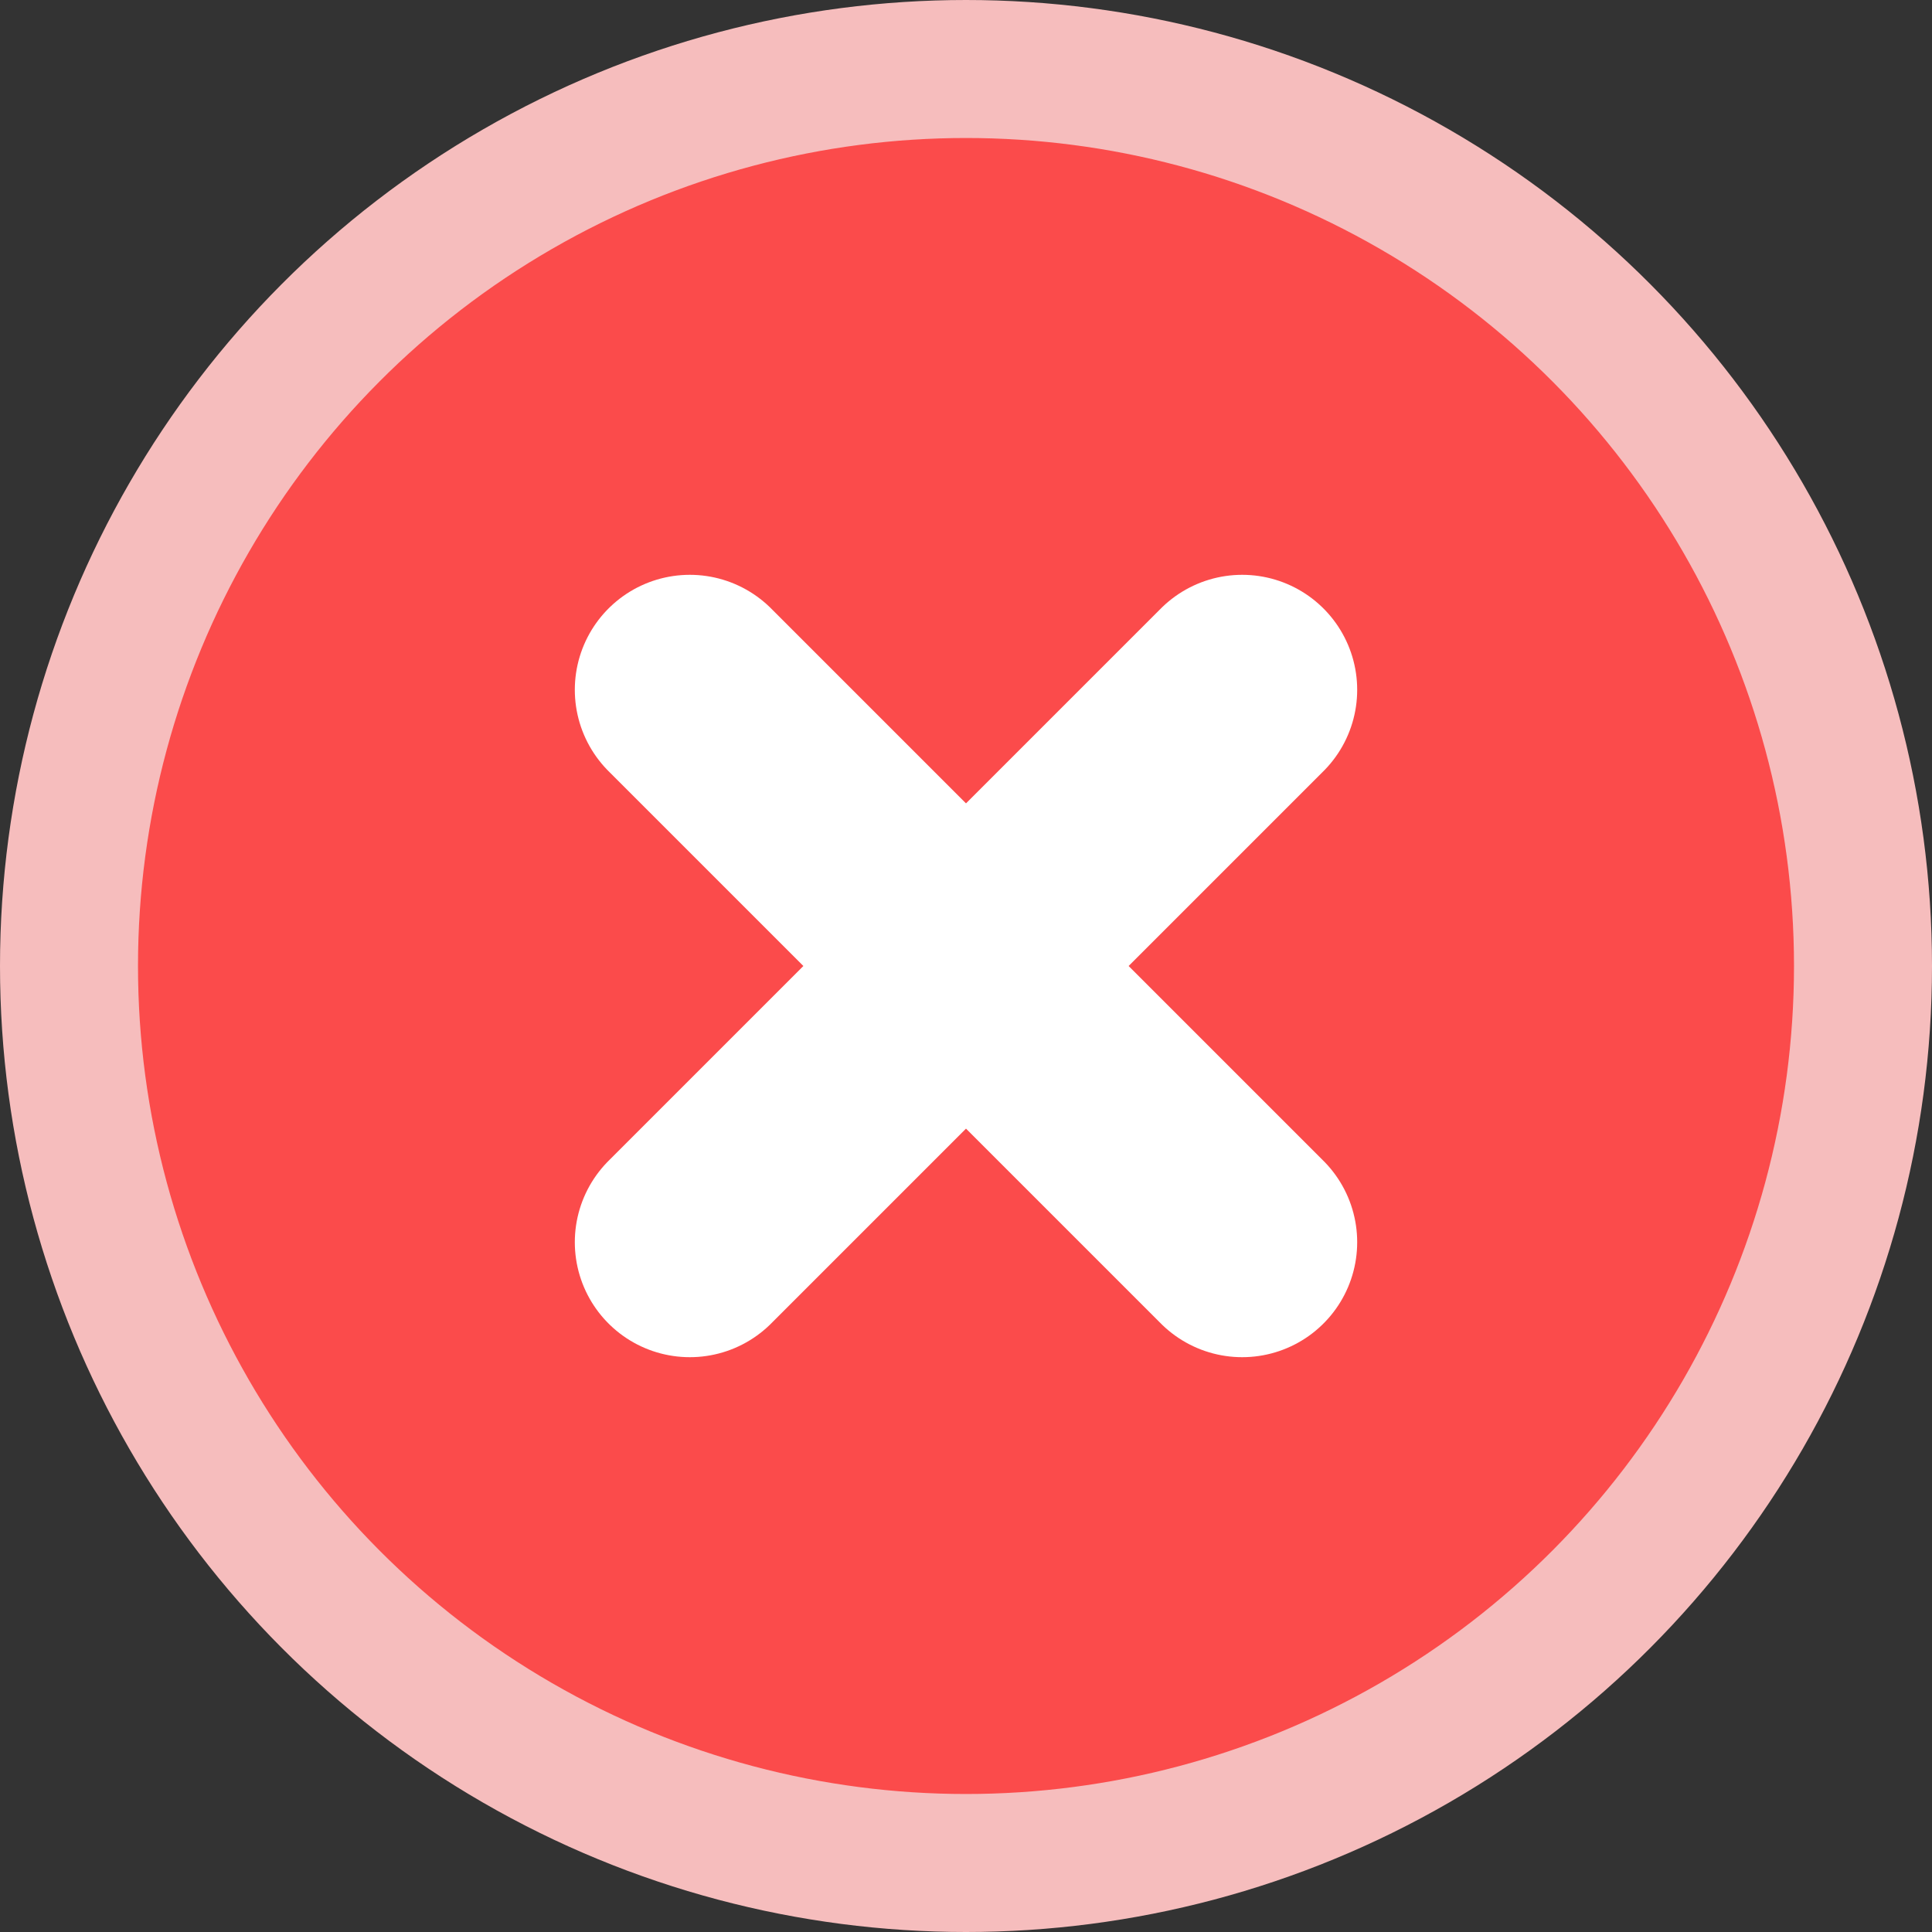
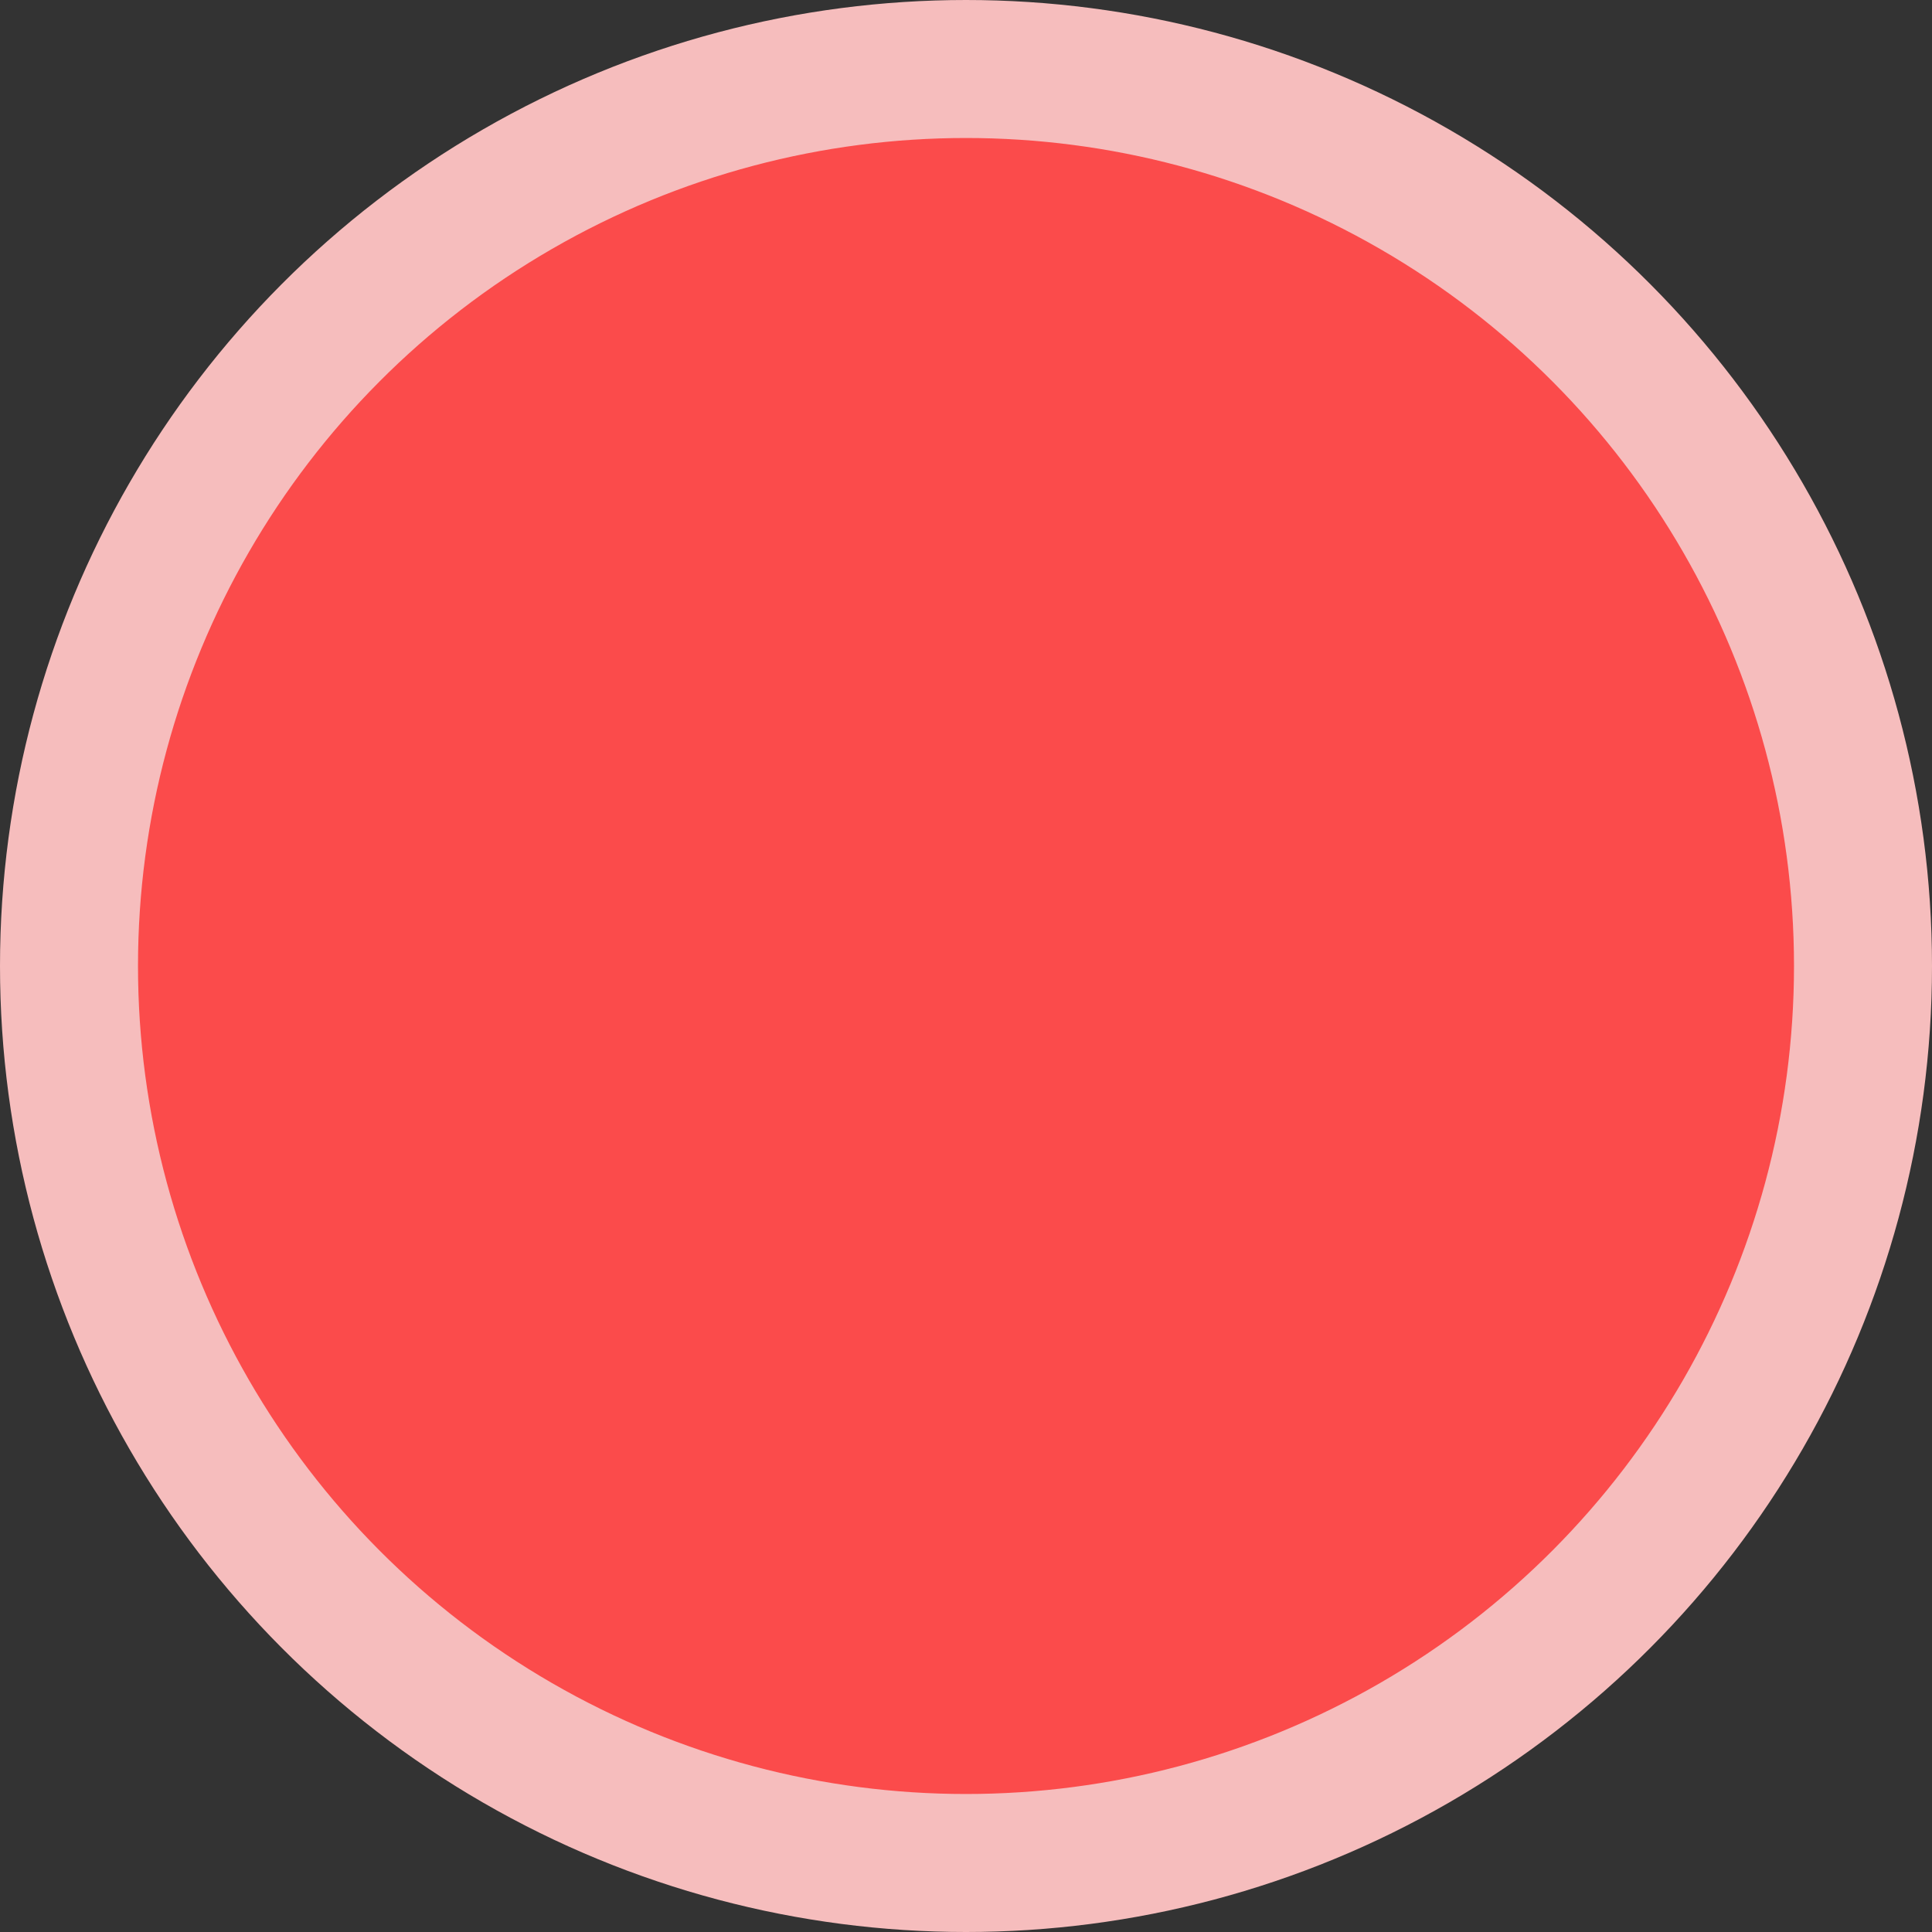
<svg xmlns="http://www.w3.org/2000/svg" width="42" height="42" viewBox="0 0 42 42" fill="none">
  <rect x="0" y="0" width="42" height="42" fill="#333333" stroke="none" />
  <circle cx="21" cy="21" r="19.5" fill="#FB4B4B" stroke="#F6BDBD" stroke-width="3" />
-   <path d="M27.004 27.004L14.996 14.996M27.004 14.996L14.996 27.004" stroke="white" stroke-width="5" stroke-linecap="round" />
</svg>